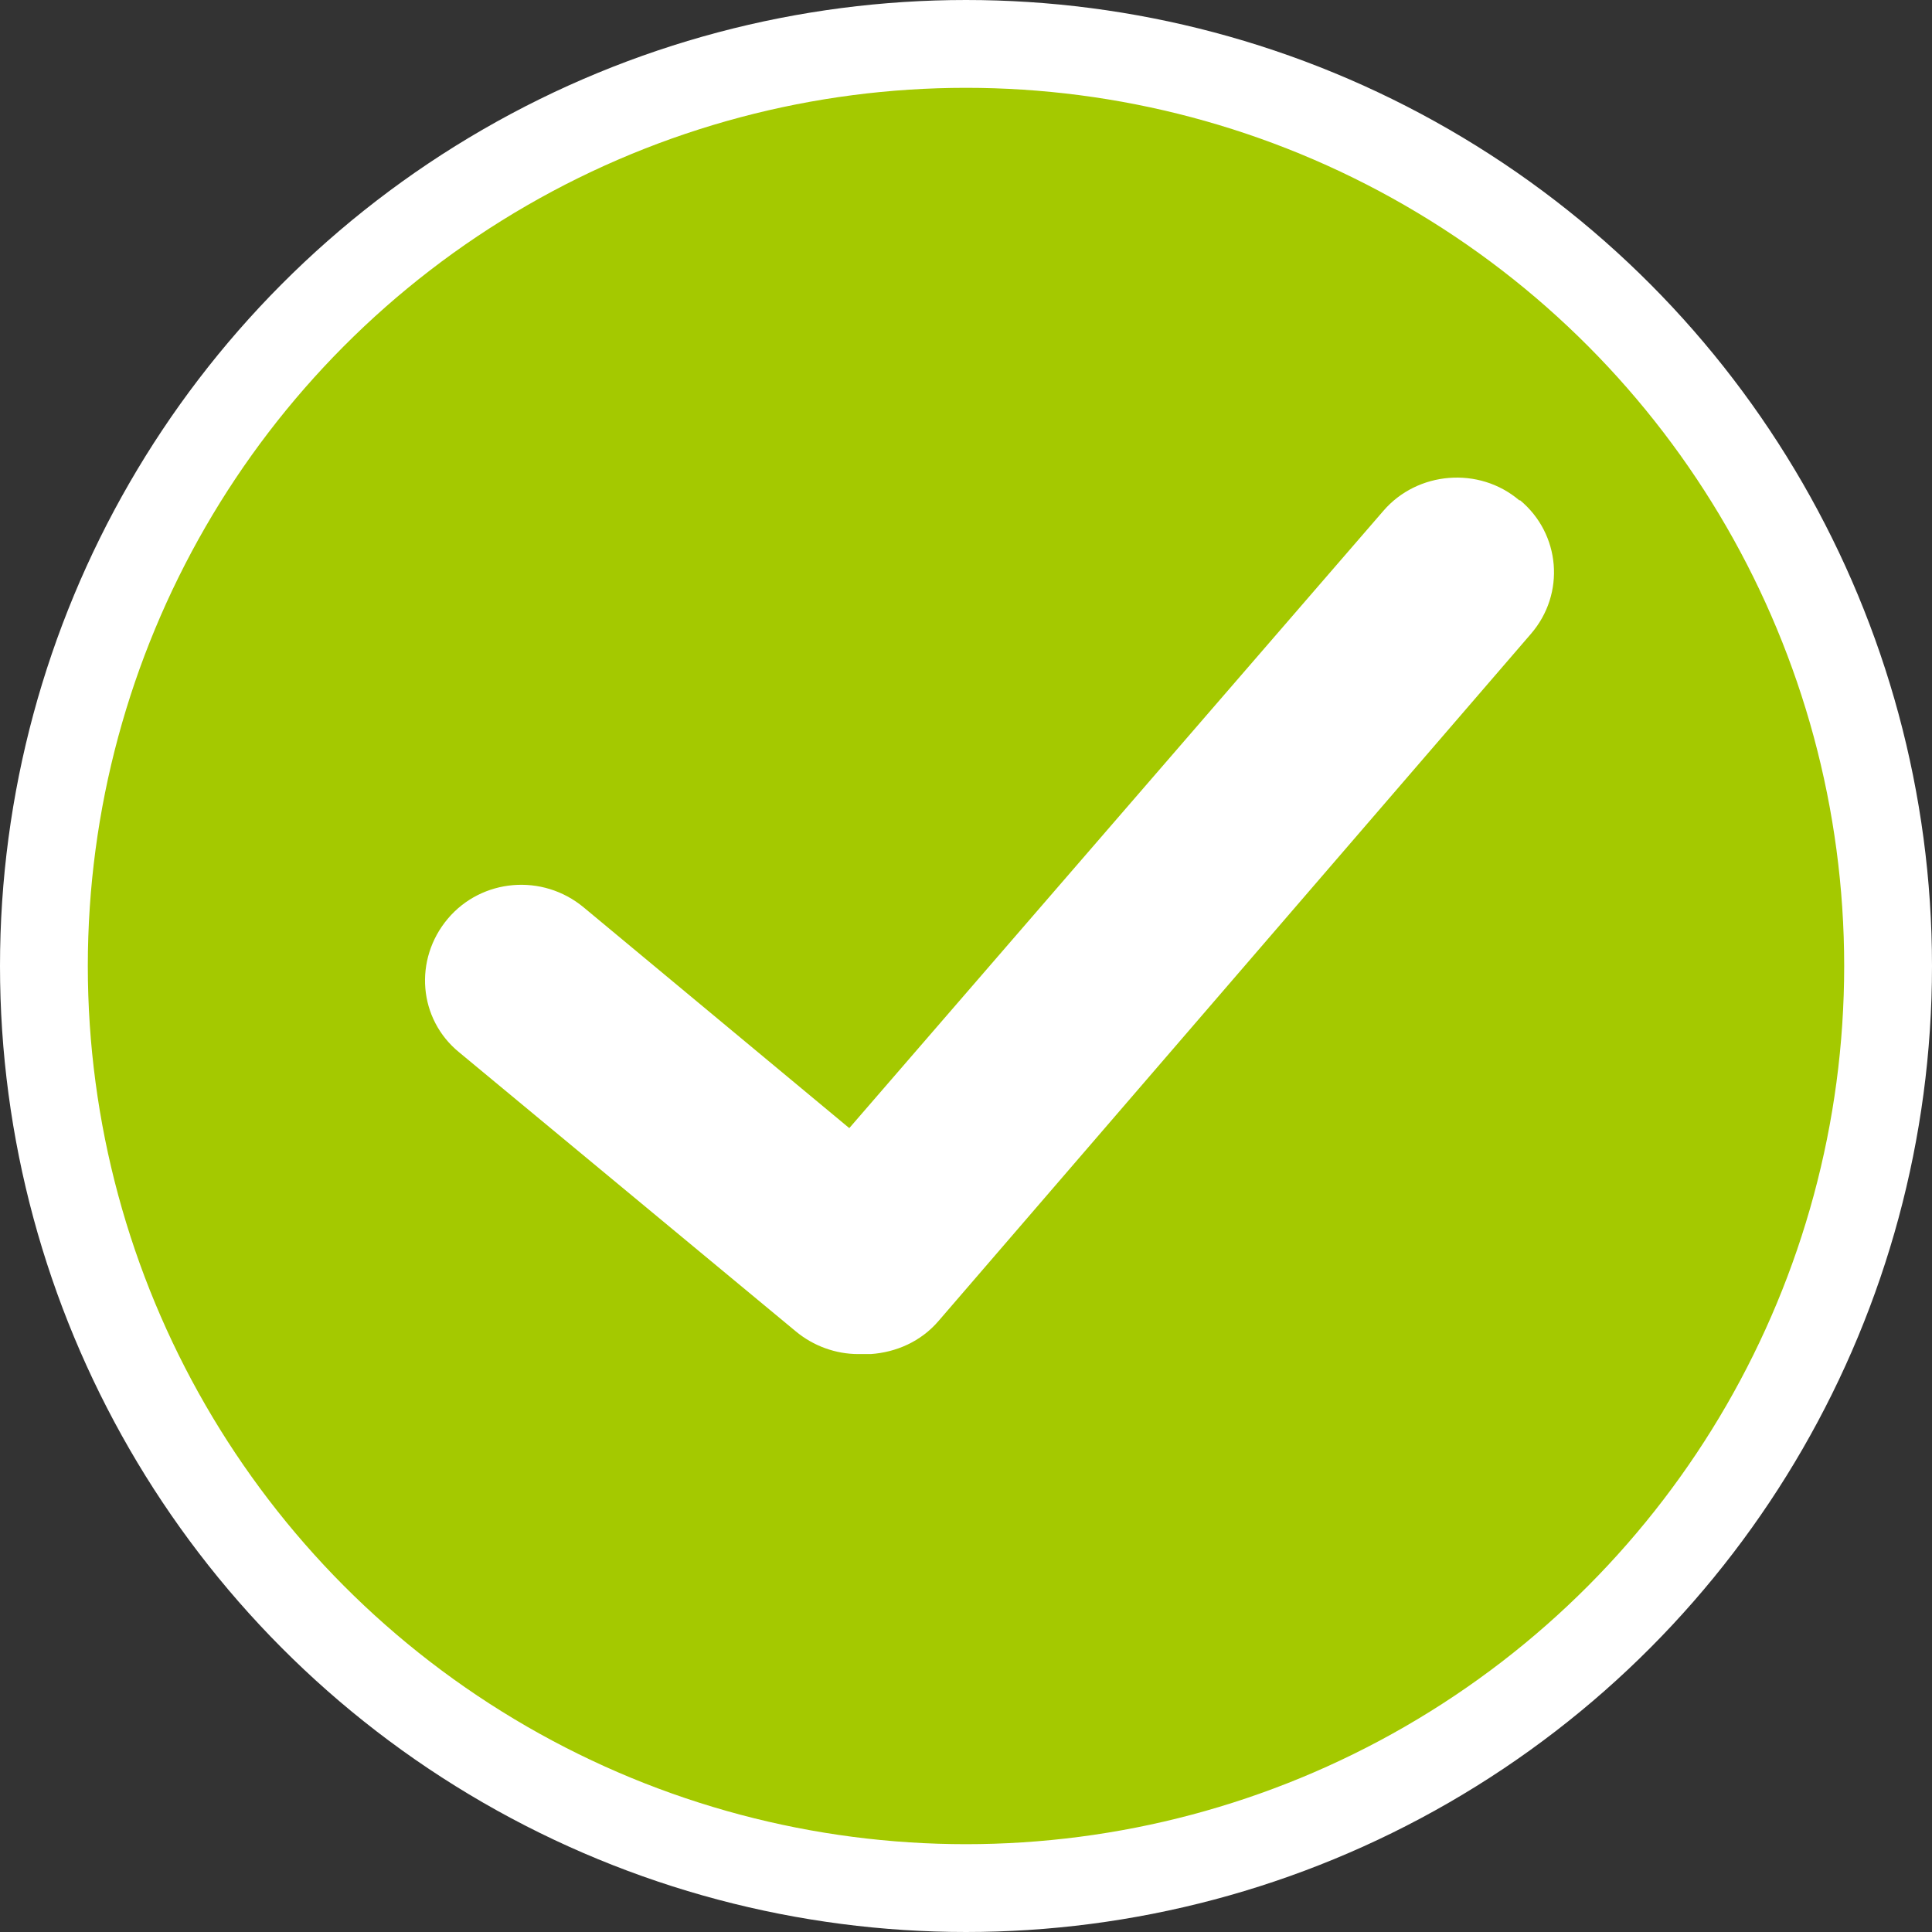
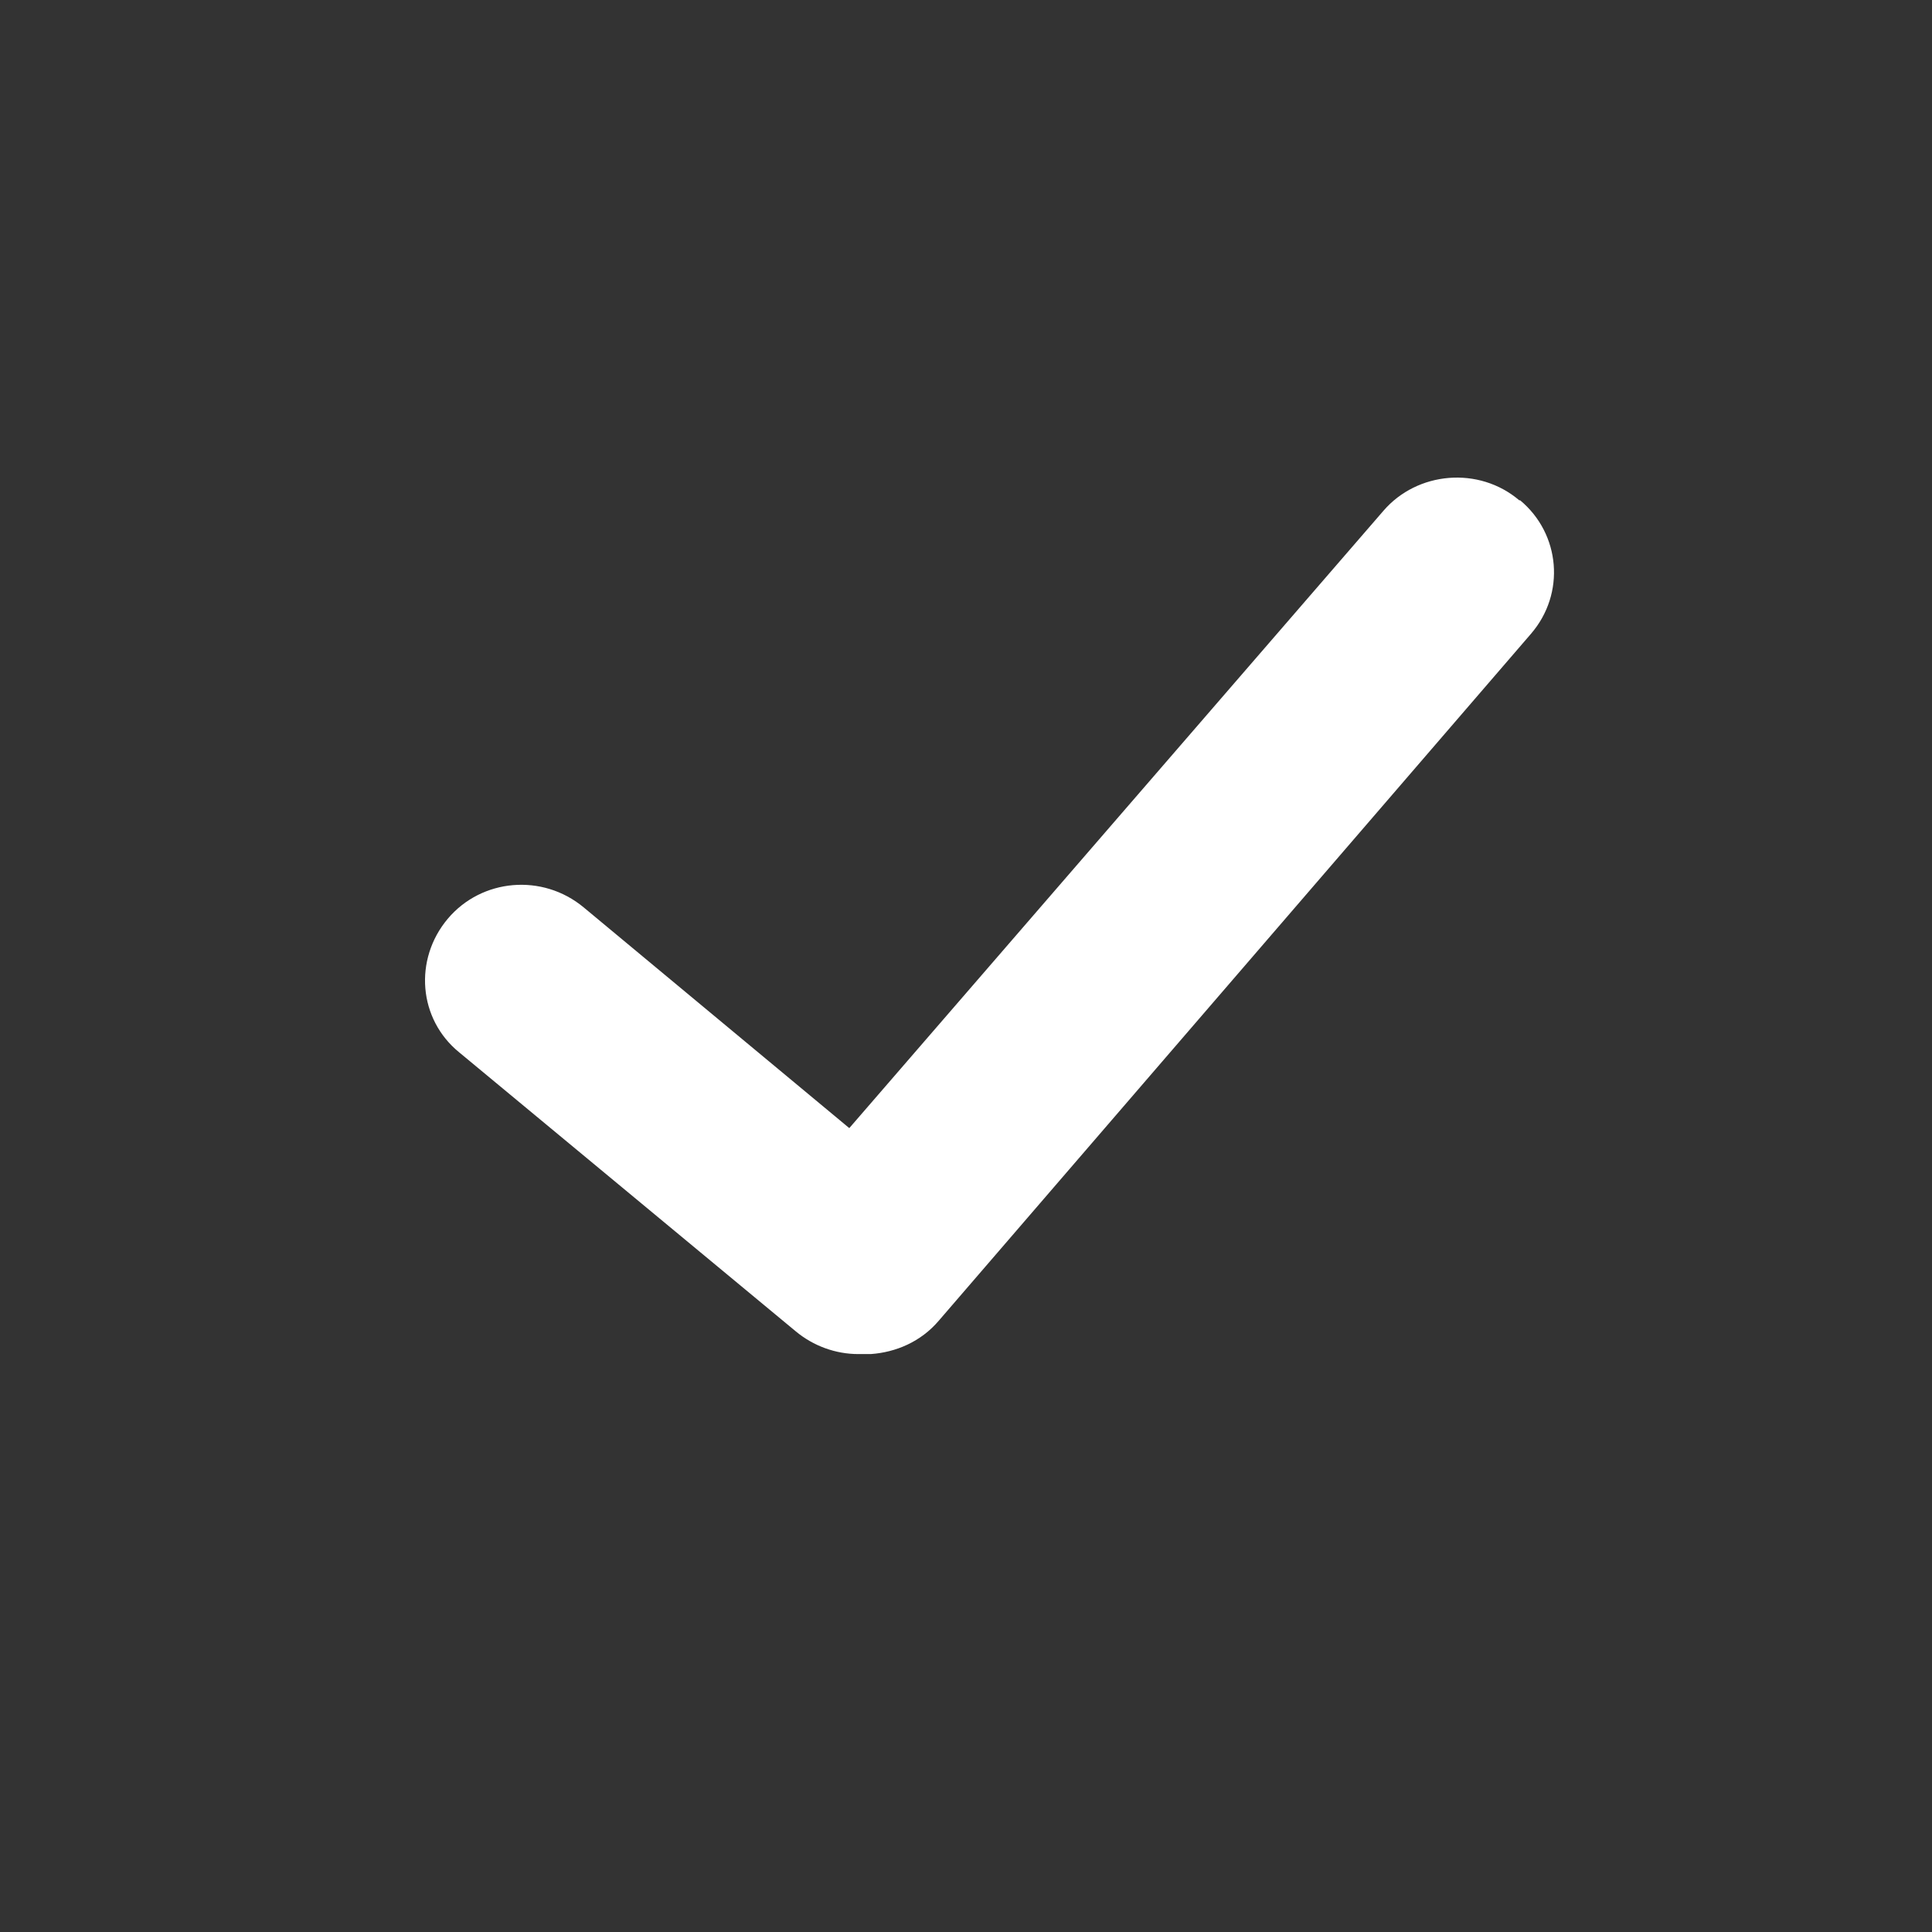
<svg xmlns="http://www.w3.org/2000/svg" width="22" height="22" viewBox="0 0 22. 22" fill="none">
  <rect x="0" y="0" width="22." height="22" fill="#333333" stroke="none" />
-   <circle cx="11" cy="11" r="10.5" fill="#a4c900" stroke="white" />
  <path d="M17.3 5.697C16.842 5.307 16.139 5.367 15.752 5.818L9.671 12.846L6.647 10.333C6.178 9.943 5.485 10.003 5.098 10.463C4.711 10.924 4.762 11.605 5.231 11.985L9.06 15.159C9.264 15.329 9.519 15.419 9.773 15.419C9.824 15.419 9.865 15.419 9.916 15.419C10.201 15.399 10.486 15.279 10.69 15.039L17.432 7.219C17.83 6.759 17.768 6.078 17.31 5.697" fill="white" />
</svg>